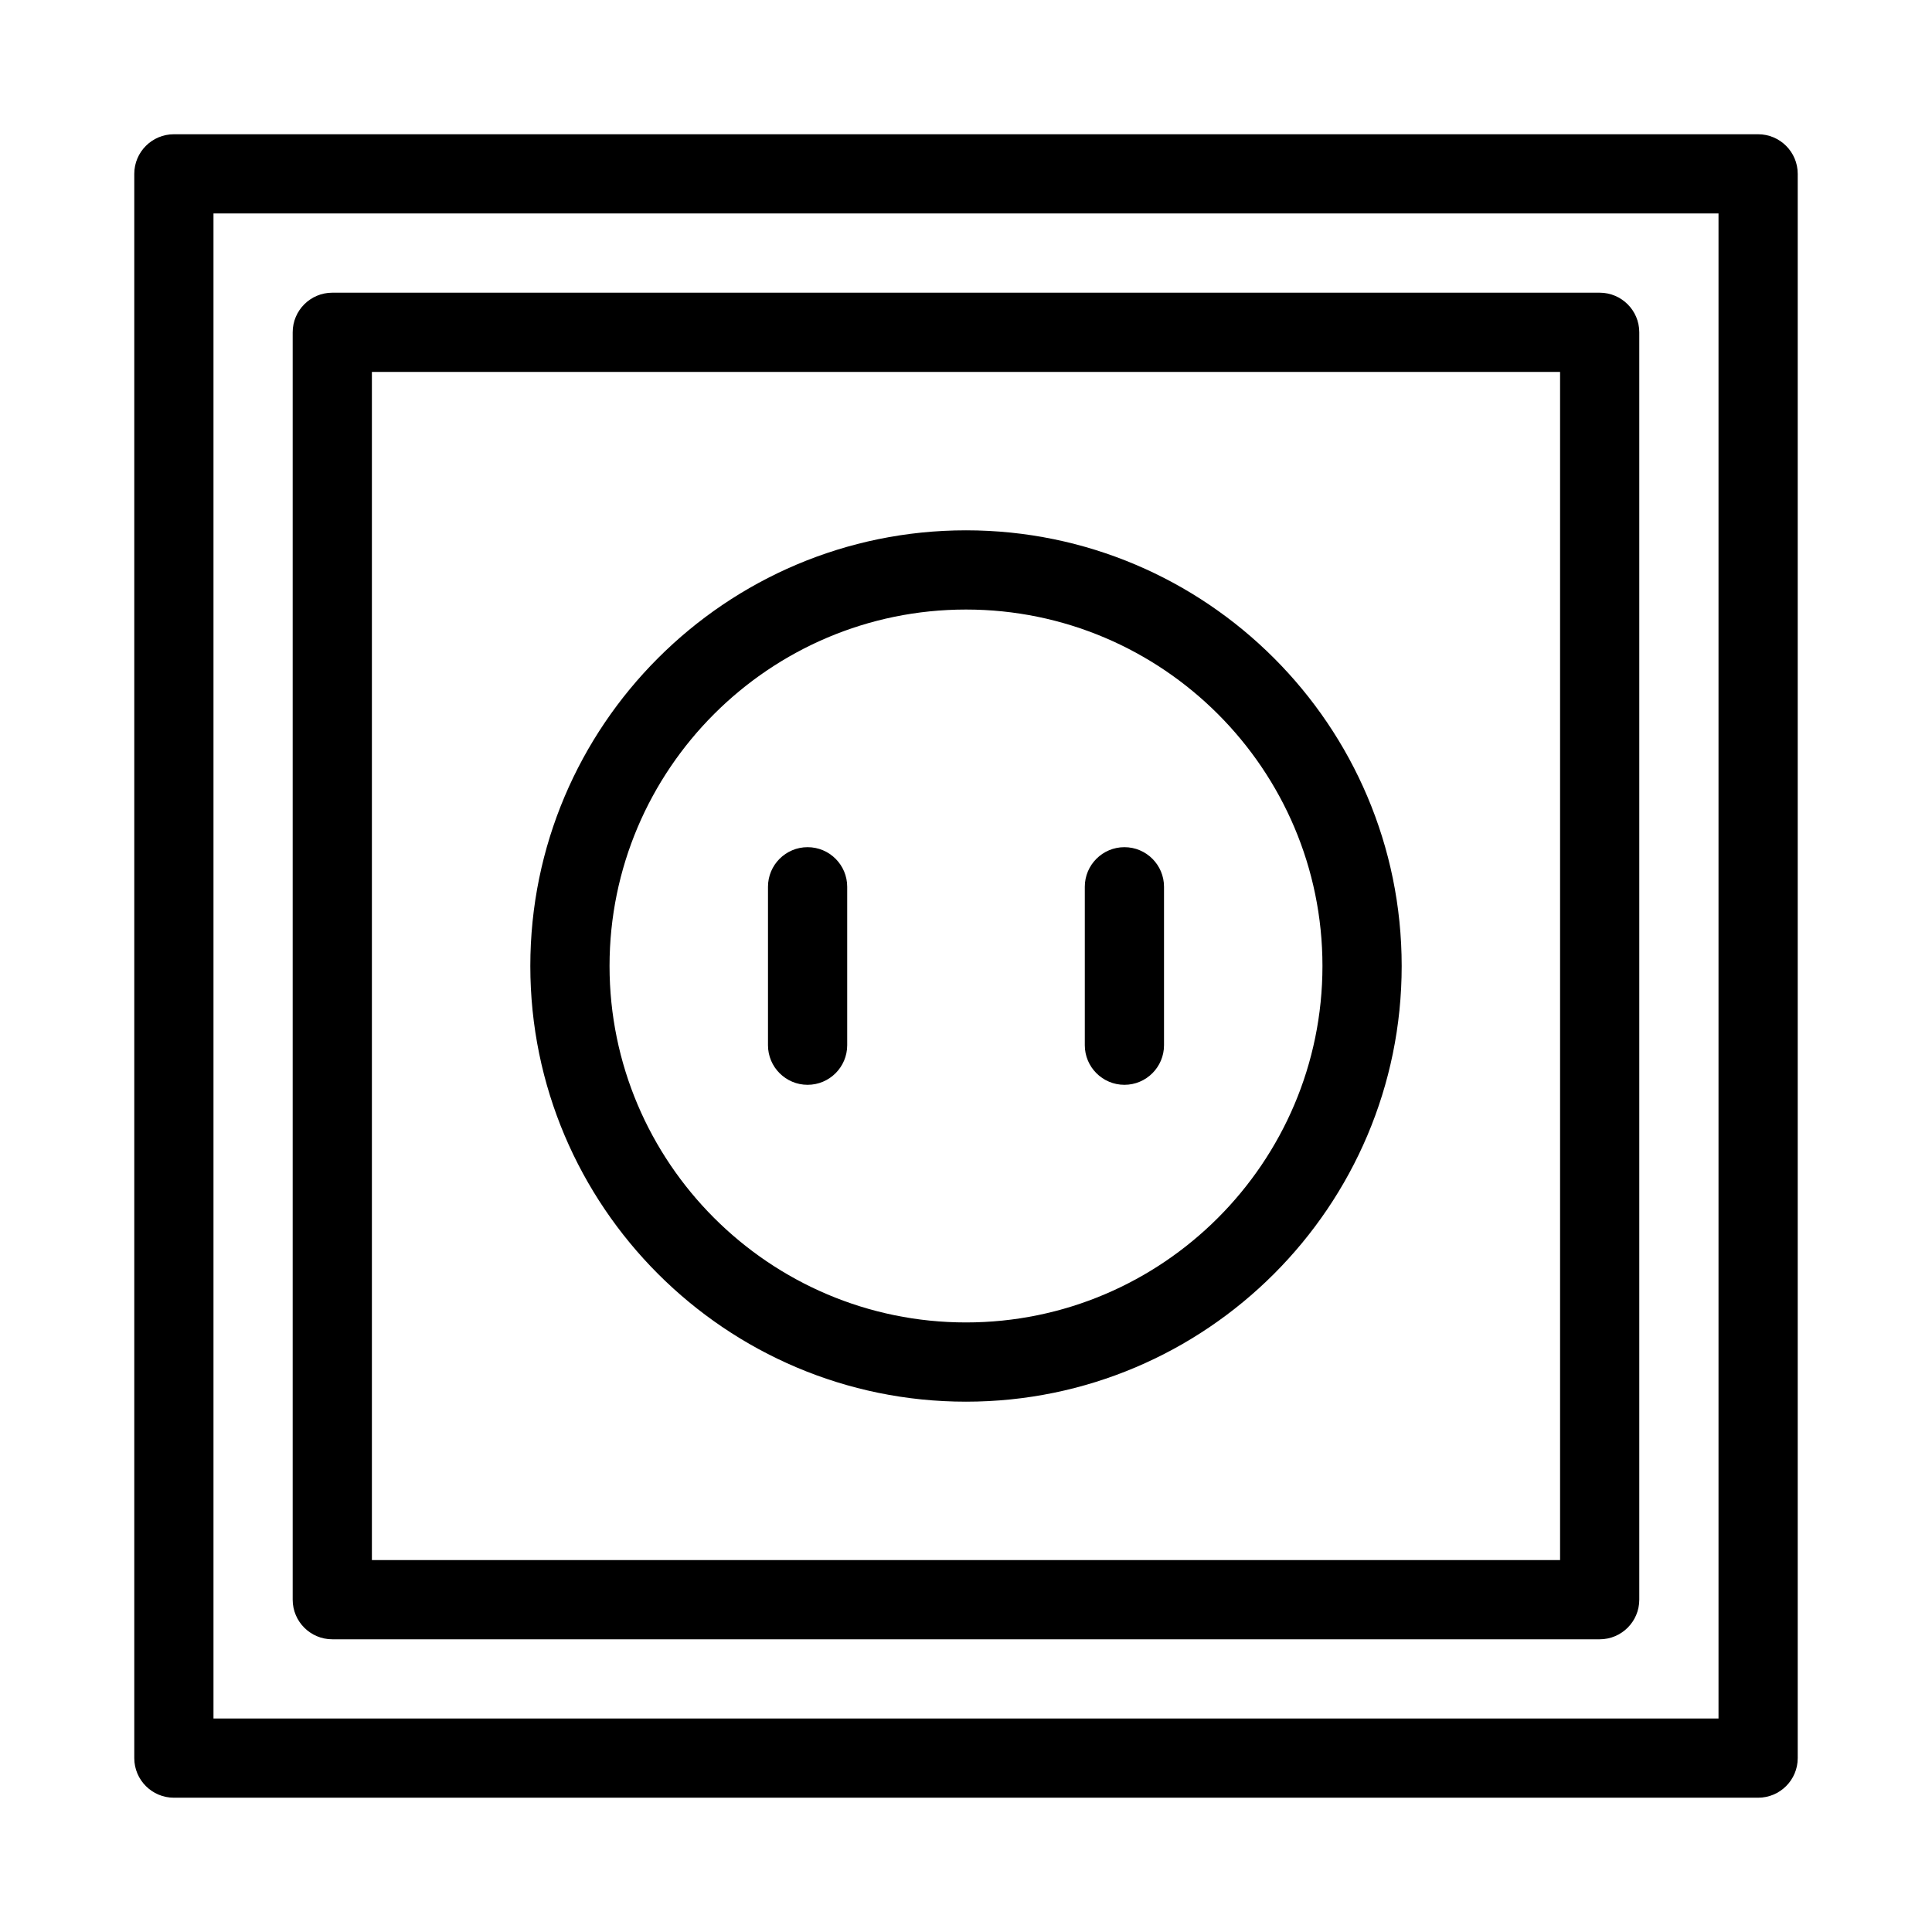
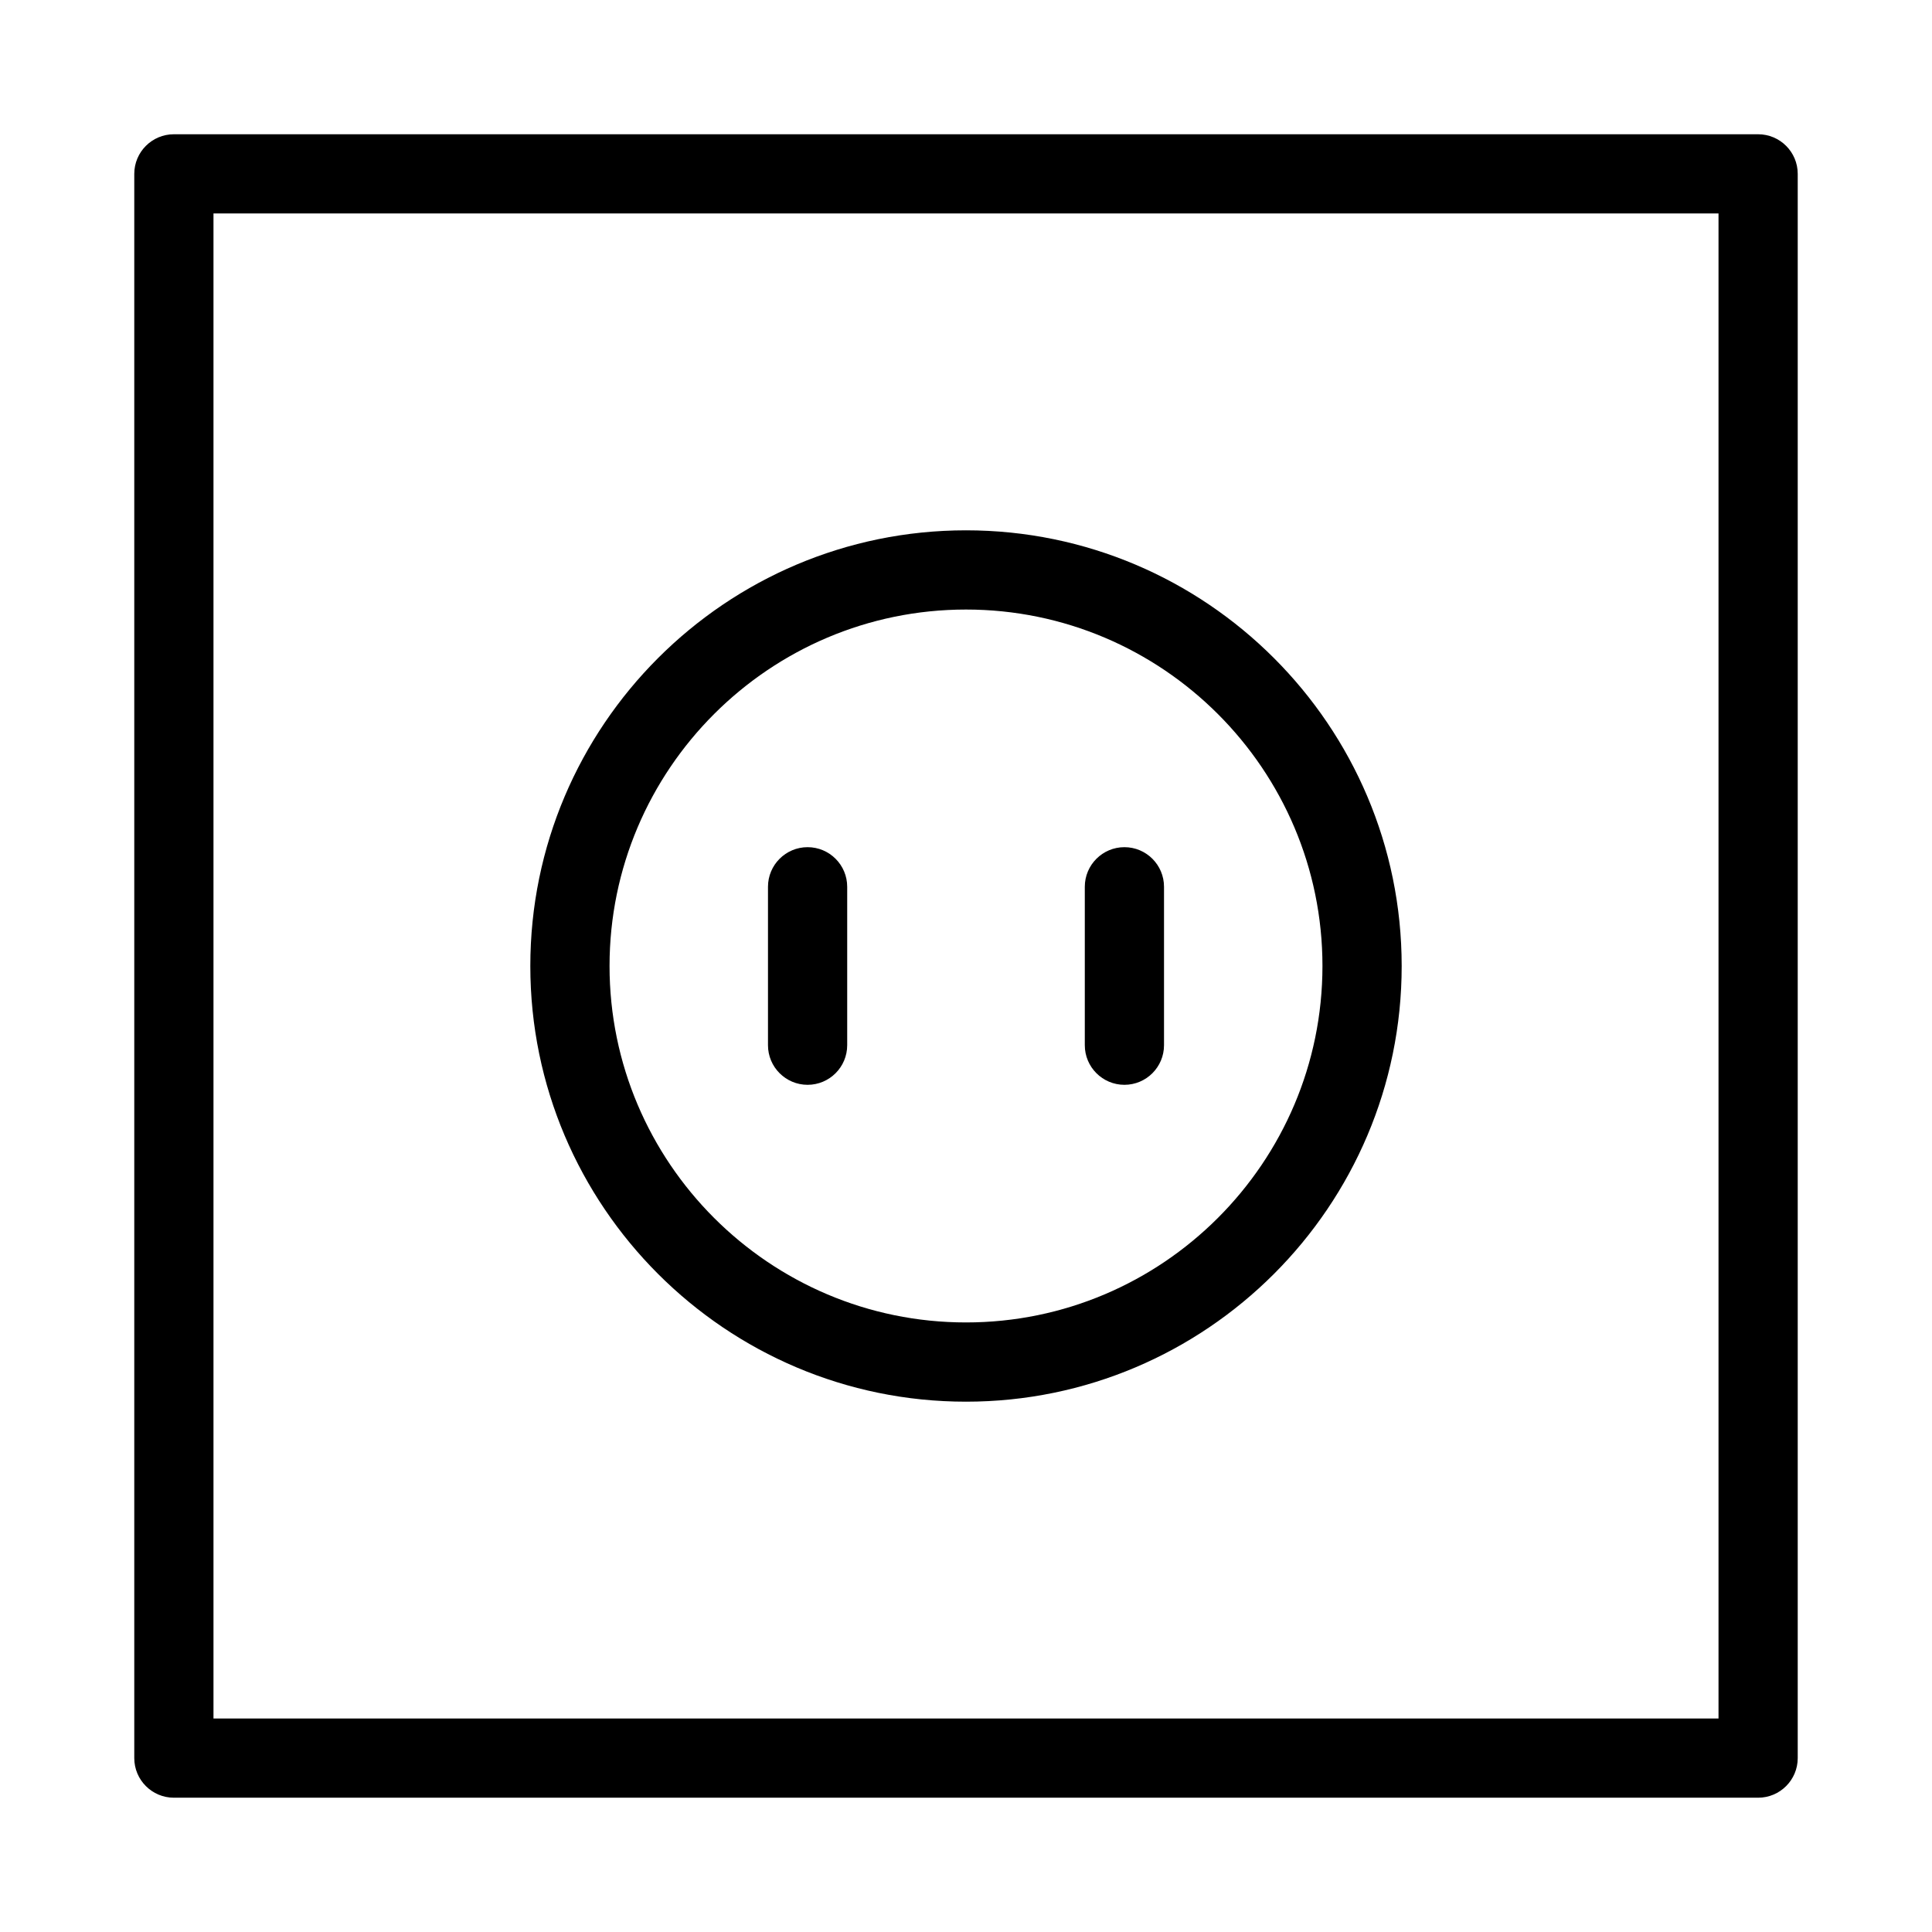
<svg xmlns="http://www.w3.org/2000/svg" fill="#000000" width="800px" height="800px" version="1.1" viewBox="144 144 512 512">
  <g>
    <path d="m609.92 179.58h-419.84c-5.793 0-10.496 4.703-10.496 10.496v419.84c0 5.793 4.703 10.496 10.496 10.496h419.84c5.793 0 10.496-4.703 10.496-10.496v-419.84c0-5.793-4.699-10.496-10.496-10.496zm-10.496 419.84h-398.85v-398.85h398.85z" />
-     <path d="m232.06 578.43h335.87c5.793 0 10.496-4.703 10.496-10.496v-335.87c0-5.793-4.703-10.496-10.496-10.496h-335.87c-5.793 0-10.496 4.703-10.496 10.496v335.87c0 5.797 4.703 10.496 10.496 10.496zm10.496-335.87h314.88v314.88h-314.88z" />
    <path d="m400 284.54c-63.668 0-115.46 51.789-115.46 115.46s51.789 115.46 115.46 115.46 115.46-51.789 115.46-115.46c-0.004-63.672-51.789-115.46-115.46-115.46zm0 209.92c-52.082 0-94.465-42.383-94.465-94.465 0-52.078 42.383-94.461 94.465-94.461s94.465 42.383 94.465 94.465c-0.004 52.078-42.387 94.461-94.465 94.461z" />
    <path d="m358.02 368.51c-5.793 0-10.496 4.703-10.496 10.496v41.984c0 5.793 4.703 10.496 10.496 10.496s10.496-4.703 10.496-10.496v-41.984c0-5.797-4.703-10.496-10.496-10.496z" />
    <path d="m441.98 368.51c-5.793 0-10.496 4.703-10.496 10.496v41.984c0 5.793 4.703 10.496 10.496 10.496s10.496-4.703 10.496-10.496v-41.984c0-5.797-4.703-10.496-10.496-10.496z" />
  </g>
</svg>